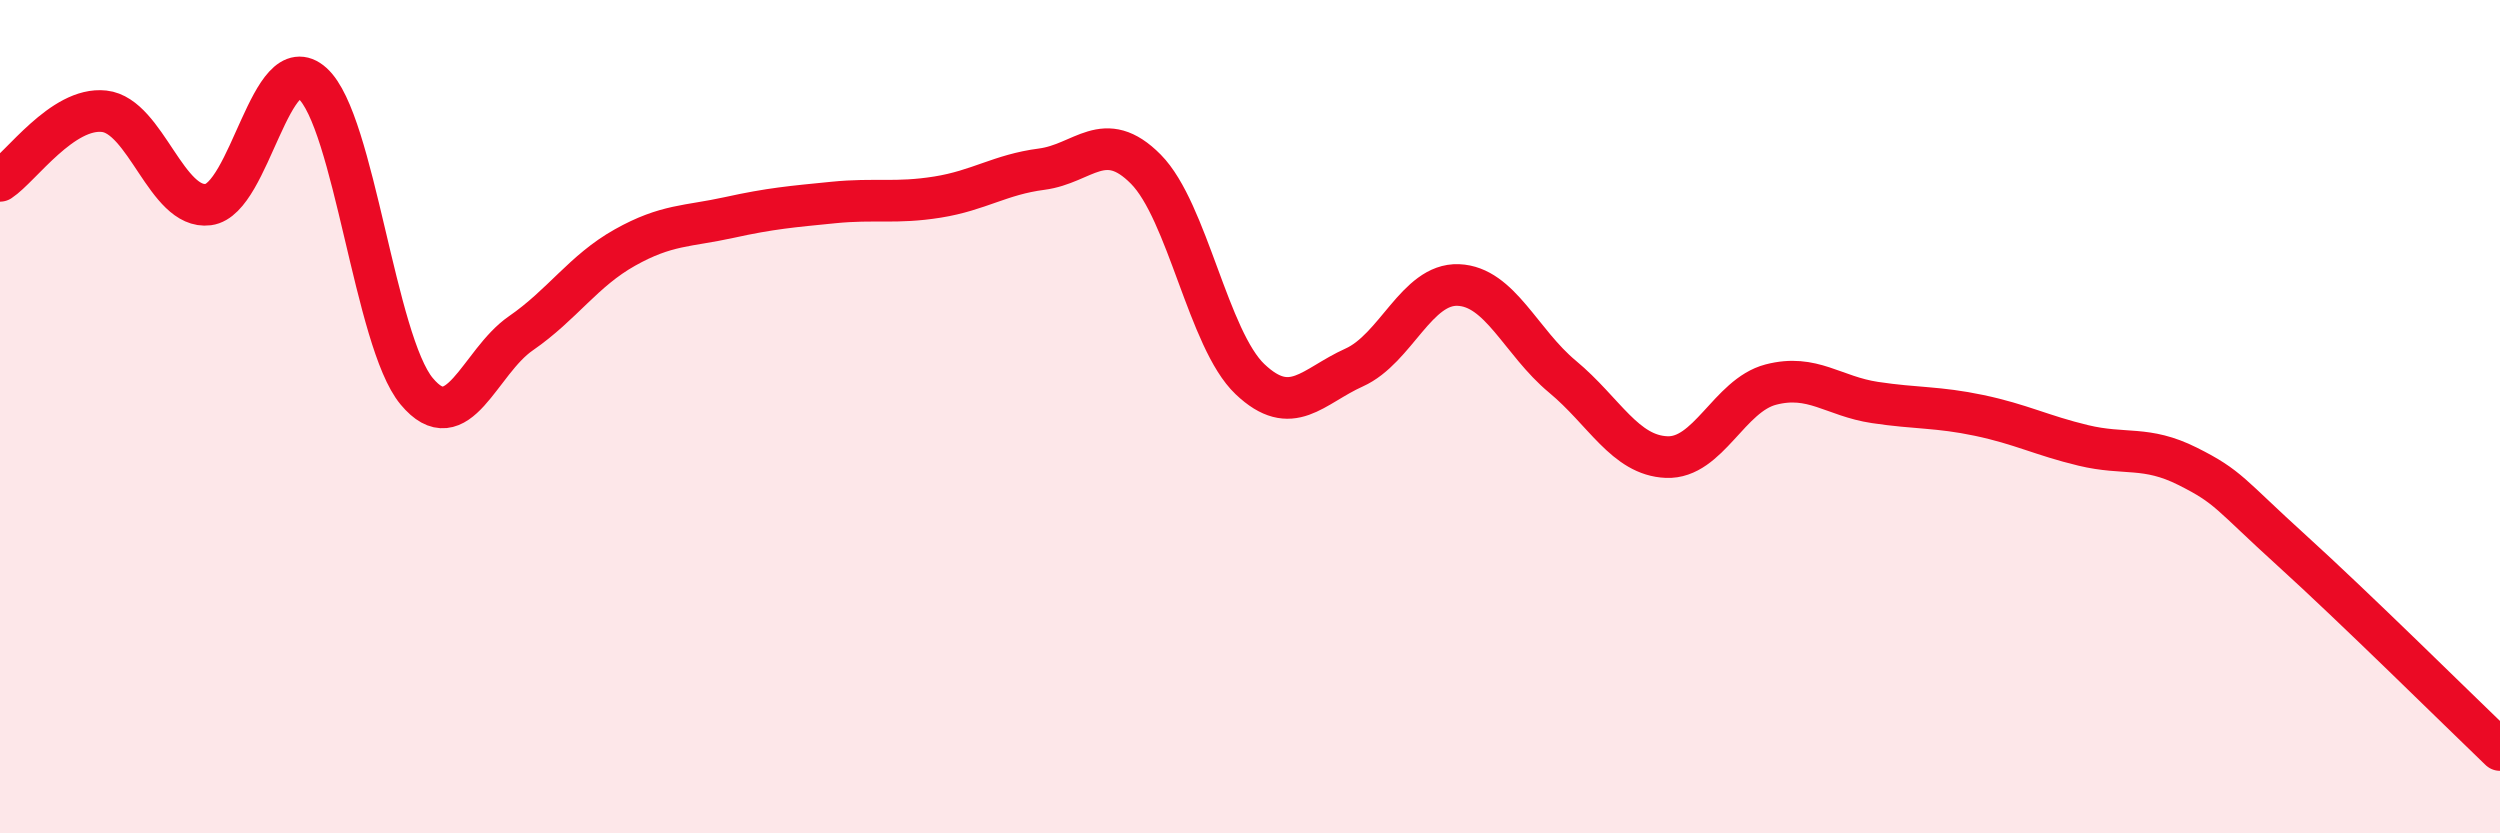
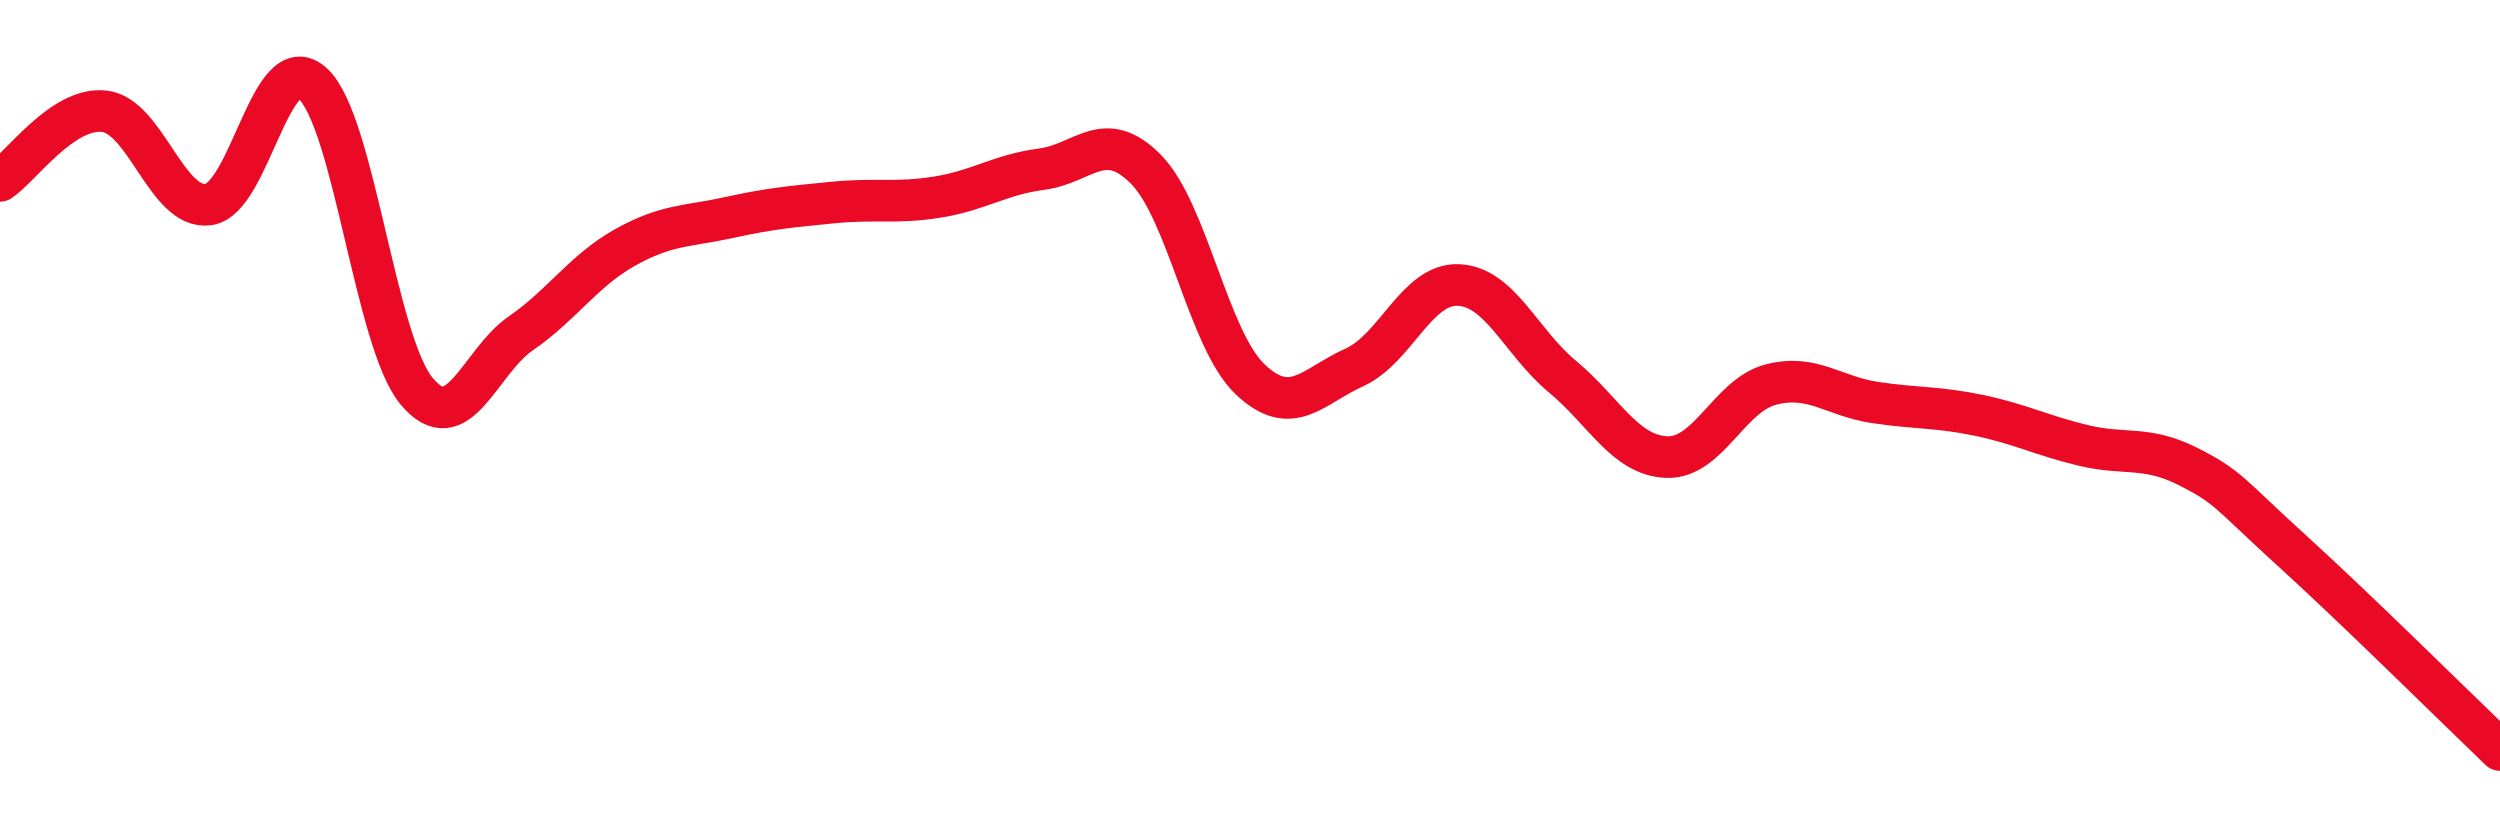
<svg xmlns="http://www.w3.org/2000/svg" width="60" height="20" viewBox="0 0 60 20">
-   <path d="M 0,4.34 C 0.5,4.01 1.5,2.56 2.5,2.67 C 3.5,2.78 4,5.04 5,4.91 C 6,4.78 6.5,1.1 7.5,2 C 8.5,2.9 9,8.19 10,9.39 C 11,10.59 11.5,8.69 12.5,8 C 13.5,7.31 14,6.5 15,5.94 C 16,5.38 16.5,5.44 17.5,5.22 C 18.5,5 19,4.96 20,4.86 C 21,4.76 21.5,4.89 22.5,4.73 C 23.5,4.57 24,4.19 25,4.06 C 26,3.93 26.5,3.05 27.5,4.06 C 28.5,5.07 29,8.15 30,9.1 C 31,10.05 31.5,9.27 32.5,8.82 C 33.5,8.37 34,6.8 35,6.84 C 36,6.88 36.5,8.21 37.5,9.04 C 38.5,9.87 39,10.93 40,10.97 C 41,11.01 41.5,9.49 42.5,9.23 C 43.5,8.97 44,9.51 45,9.66 C 46,9.81 46.5,9.76 47.5,9.97 C 48.5,10.18 49,10.45 50,10.69 C 51,10.93 51.5,10.69 52.5,11.19 C 53.5,11.69 53.5,11.85 55,13.21 C 56.5,14.57 59,17.04 60,18L60 20L0 20Z" fill="#EB0A25" opacity="0.1" stroke-linecap="round" stroke-linejoin="round" />
  <path d="M 0,4.34 C 0.5,4.01 1.5,2.56 2.5,2.67 C 3.5,2.78 4,5.04 5,4.91 C 6,4.78 6.5,1.1 7.5,2 C 8.5,2.9 9,8.19 10,9.39 C 11,10.59 11.5,8.69 12.5,8 C 13.5,7.31 14,6.5 15,5.94 C 16,5.38 16.5,5.44 17.5,5.22 C 18.5,5 19,4.96 20,4.86 C 21,4.76 21.5,4.89 22.5,4.73 C 23.5,4.57 24,4.19 25,4.06 C 26,3.93 26.5,3.05 27.5,4.06 C 28.5,5.07 29,8.15 30,9.1 C 31,10.05 31.5,9.27 32.5,8.82 C 33.5,8.37 34,6.8 35,6.84 C 36,6.88 36.5,8.21 37.5,9.04 C 38.5,9.87 39,10.93 40,10.97 C 41,11.01 41.5,9.49 42.5,9.23 C 43.5,8.97 44,9.51 45,9.66 C 46,9.81 46.5,9.76 47.5,9.97 C 48.5,10.18 49,10.45 50,10.69 C 51,10.93 51.5,10.69 52.5,11.19 C 53.5,11.69 53.5,11.85 55,13.21 C 56.5,14.57 59,17.04 60,18" stroke="#EB0A25" stroke-width="1" fill="none" stroke-linecap="round" stroke-linejoin="round" />
</svg>